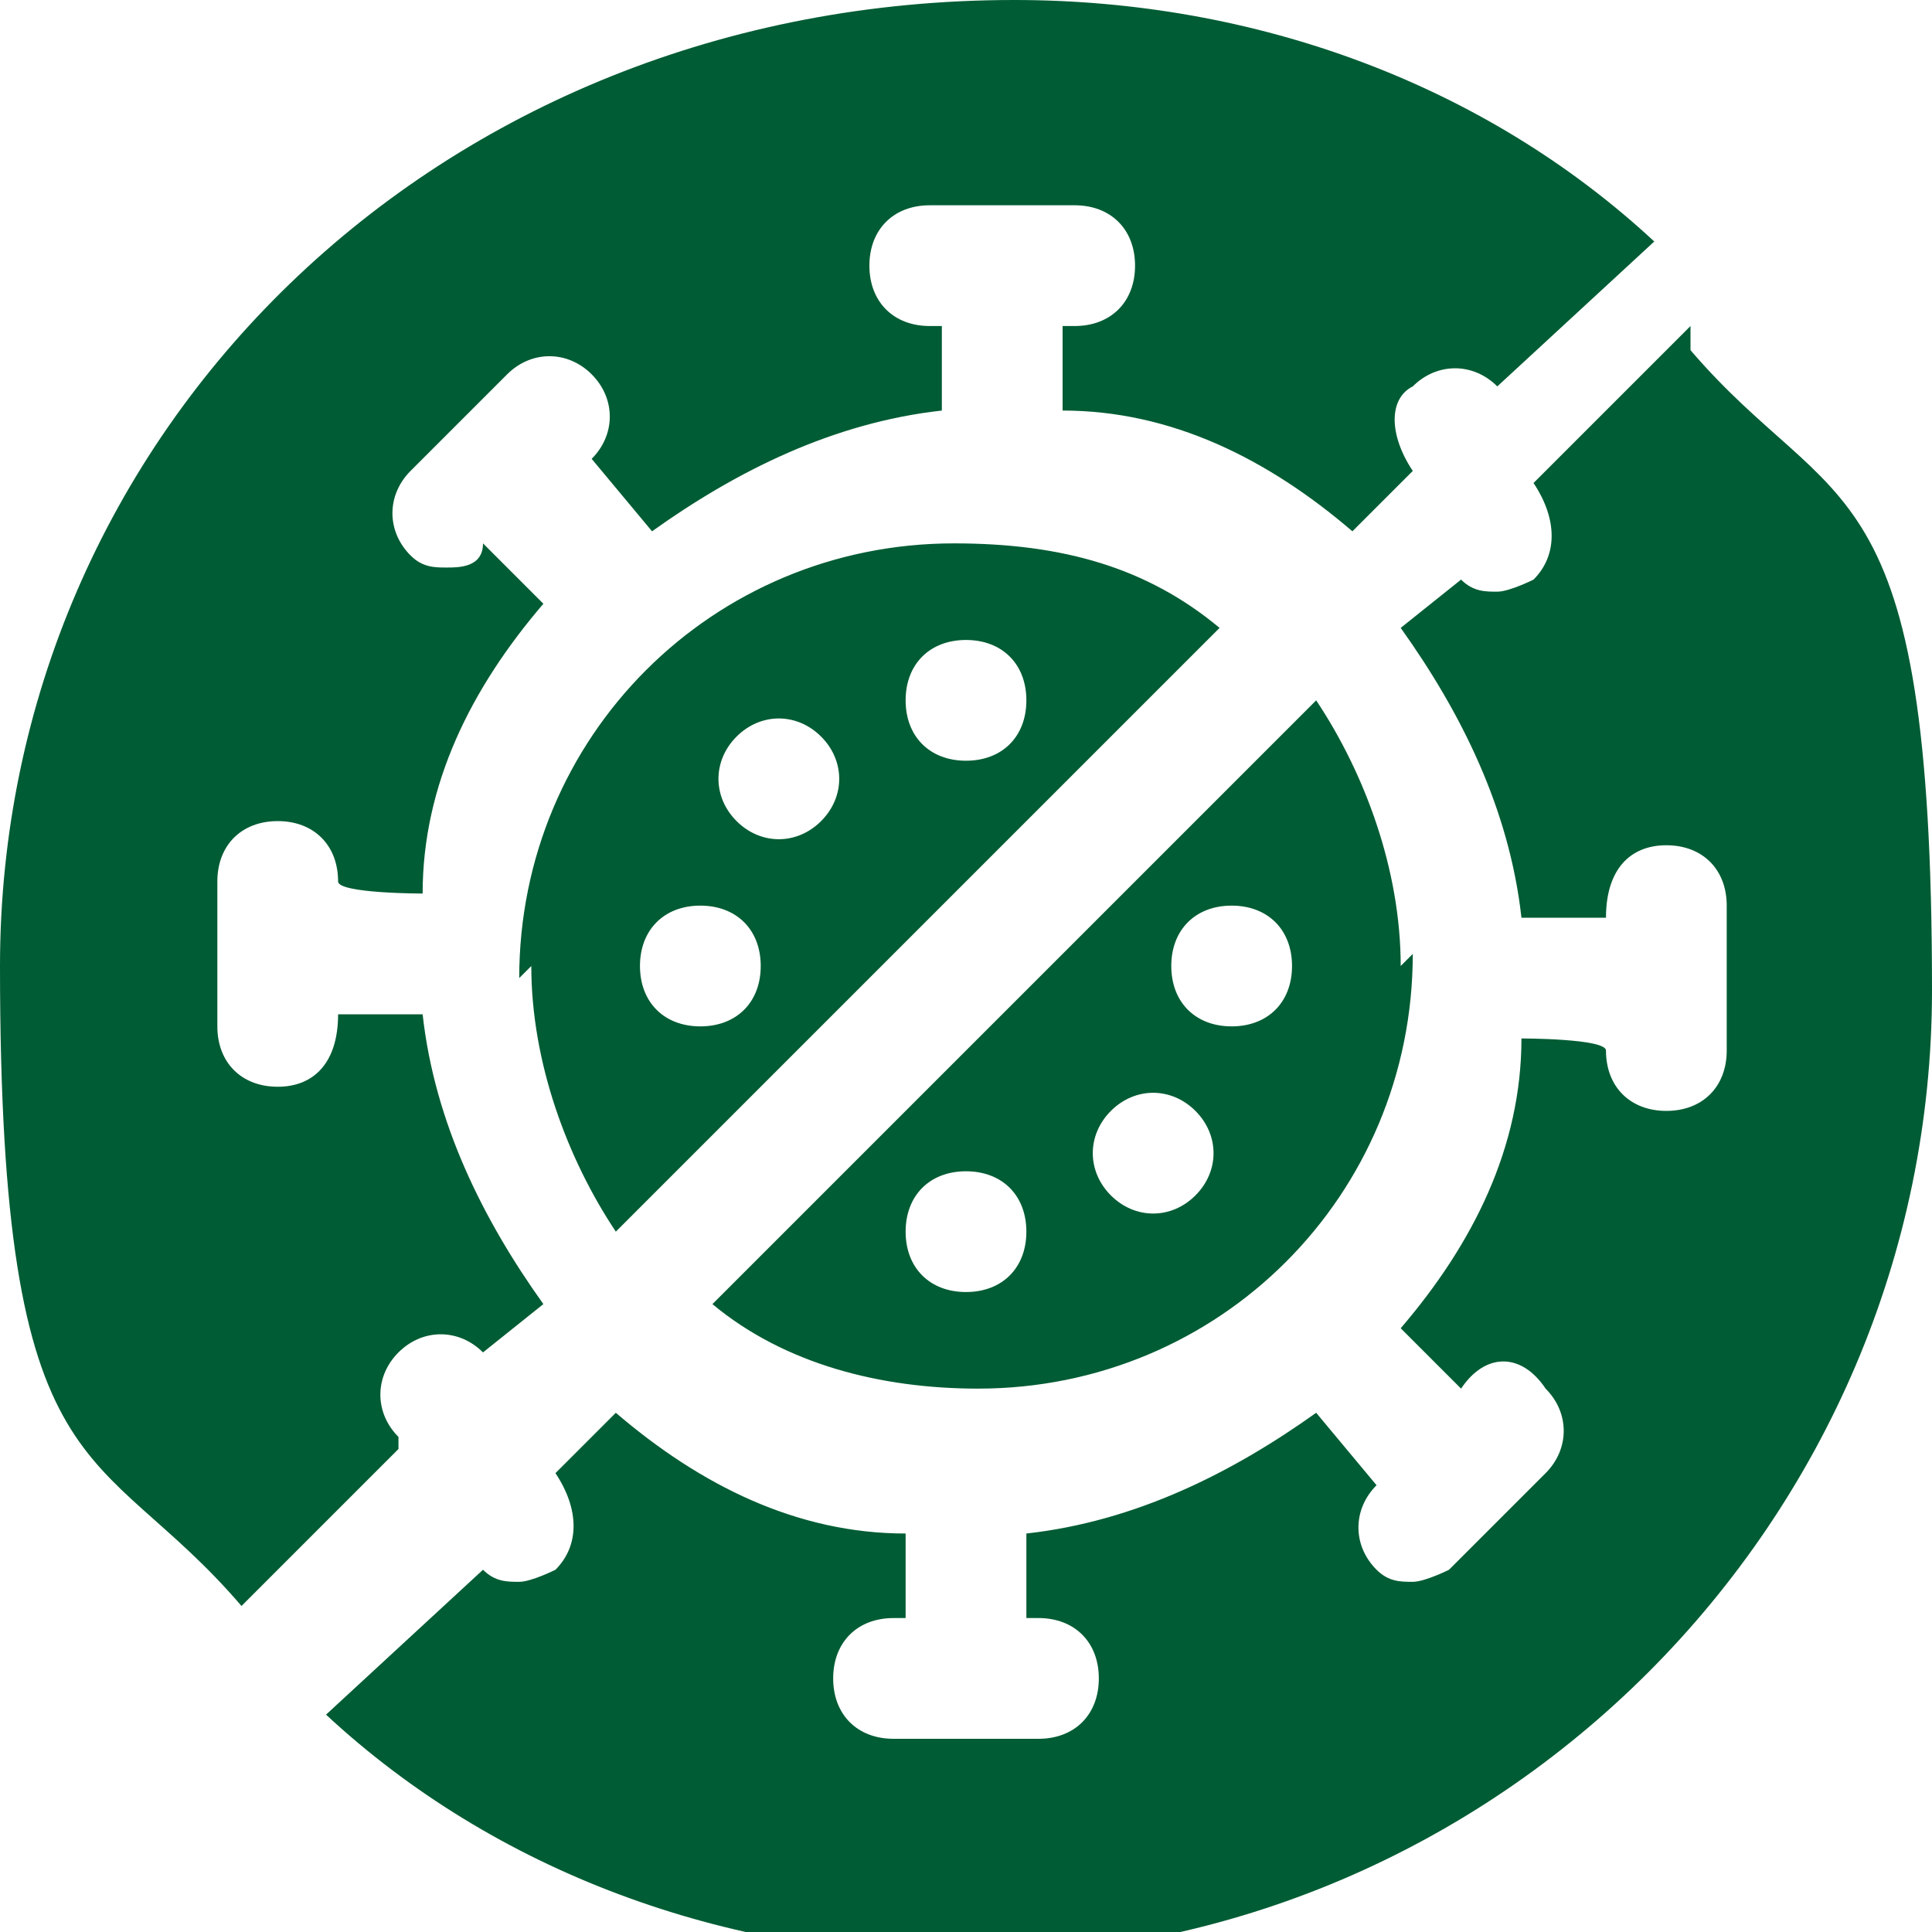
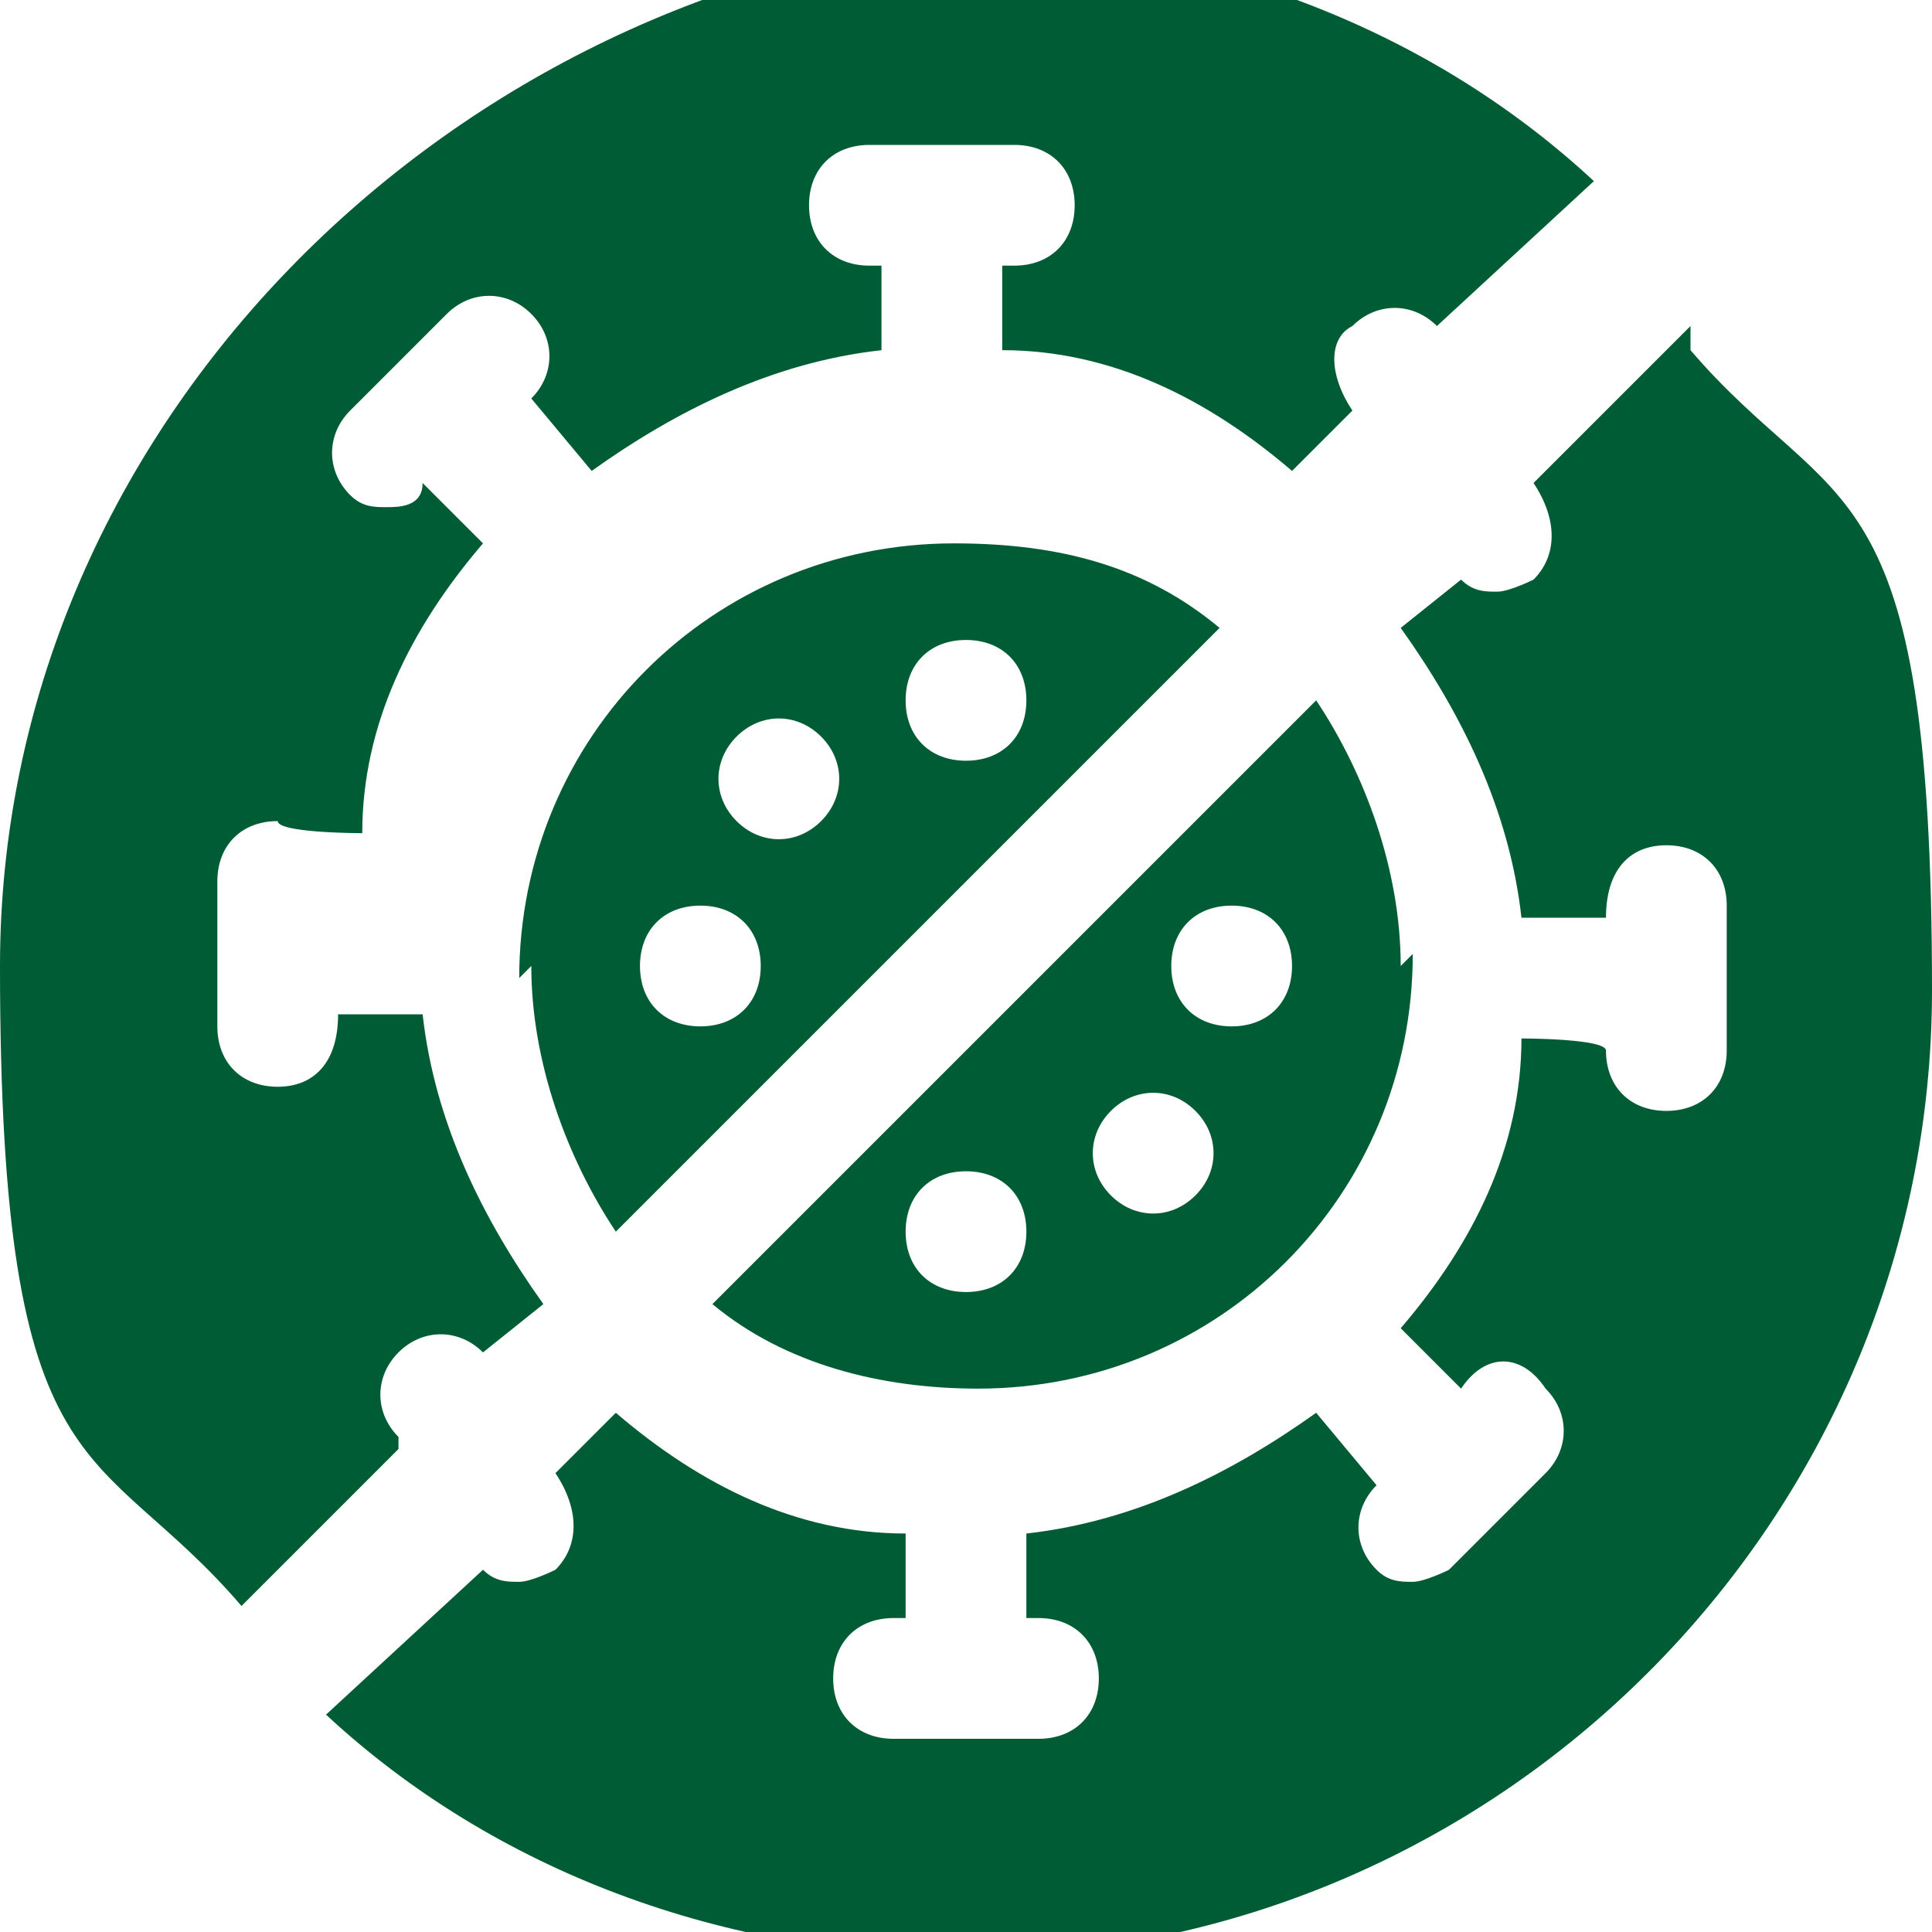
<svg xmlns="http://www.w3.org/2000/svg" id="Layer_1" version="1.1" viewBox="0 0 16 16">
  <defs>
    <style>
      .st0 {
        fill: #005c34;
      }
    </style>
  </defs>
-   <path class="st0" d="M3.3,11.9c-.2-.2-.2-.5,0-.7.2-.2.5-.2.7,0h0c0,0,.5-.4.5-.4-.5-.7-.9-1.5-1-2.4h-.7c0,.4-.2.6-.5.6s-.5-.2-.5-.5v-1.2c0-.3.2-.5.5-.5s.5.2.5.5h0c0,.1.7.1.7.1,0-.9.4-1.7,1-2.4l-.5-.5h0c0,.2-.2.2-.3.2s-.2,0-.3-.1c-.2-.2-.2-.5,0-.7l.8-.8c.2-.2.5-.2.7,0,.2.2.2.5,0,.7h0c0,0,.5.6.5.6.7-.5,1.5-.9,2.4-1v-.7h-.1c-.3,0-.5-.2-.5-.5s.2-.5.5-.5h1.2c.3,0,.5.2.5.5s-.2.5-.5.5h-.1v.7c.9,0,1.7.4,2.4,1l.5-.5h0c-.2-.3-.2-.6,0-.7.2-.2.5-.2.7,0h0c0,0,1.3-1.2,1.3-1.2-1.4-1.3-3.3-2-5.3-2C3.6,0,0,3.6,0,8s.8,3.9,2,5.3l1.3-1.3h0ZM11.6,8c0-.8-.3-1.6-.7-2.2l-5,5c.6.5,1.4.7,2.2.7,2,0,3.6-1.6,3.6-3.6ZM10.2,7.5c.3,0,.5.2.5.5s-.2.5-.5.5-.5-.2-.5-.5.2-.5.5-.5ZM9.2,9.2c.2-.2.5-.2.7,0s.2.5,0,.7c-.2.2-.5.2-.7,0-.2-.2-.2-.5,0-.7ZM7.5,10.2c0-.3.2-.5.5-.5s.5.2.5.5-.2.5-.5.5-.5-.2-.5-.5ZM4.4,8c0,.8.3,1.6.7,2.2l5-5c-.6-.5-1.3-.7-2.2-.7-2,0-3.6,1.6-3.6,3.6ZM5.8,8.5c-.3,0-.5-.2-.5-.5s.2-.5.5-.5.5.2.5.5c0,.3-.2.5-.5.5ZM6.8,6.8c-.2.2-.5.2-.7,0-.2-.2-.2-.5,0-.7.2-.2.5-.2.7,0,.2.2.2.5,0,.7ZM8.5,5.8c0,.3-.2.5-.5.5s-.5-.2-.5-.5.2-.5.5-.5c.3,0,.5.2.5.5ZM14,2.7l-1.3,1.3h0c.2.3.2.6,0,.8,0,0-.2.1-.3.1s-.2,0-.3-.1h0c0,0-.5.4-.5.4.5.7.9,1.5,1,2.4h.7c0-.4.2-.6.5-.6s.5.2.5.5v1.2c0,.3-.2.5-.5.5s-.5-.2-.5-.5h0c0-.1-.7-.1-.7-.1,0,.9-.4,1.7-1,2.4l.5.5h0c.2-.3.5-.3.7,0,.2.2.2.5,0,.7l-.8.8c0,0-.2.1-.3.1s-.2,0-.3-.1c-.2-.2-.2-.5,0-.7h0c0,0-.5-.6-.5-.6-.7.5-1.5.9-2.4,1v.7h.1c.3,0,.5.2.5.5s-.2.5-.5.5h-1.2c-.3,0-.5-.2-.5-.5s.2-.5.5-.5h.1v-.7c-.9,0-1.7-.4-2.4-1l-.5.5h0c.2.3.2.6,0,.8,0,0-.2.1-.3.1s-.2,0-.3-.1h0c0,0-1.3,1.2-1.3,1.2,1.4,1.3,3.3,2,5.3,2,4.4,0,8-3.6,8-8s-.8-3.9-2-5.3Z" />
+   <path class="st0" d="M3.3,11.9c-.2-.2-.2-.5,0-.7.2-.2.5-.2.7,0h0c0,0,.5-.4.5-.4-.5-.7-.9-1.5-1-2.4h-.7c0,.4-.2.6-.5.6s-.5-.2-.5-.5v-1.2c0-.3.2-.5.5-.5h0c0,.1.7.1.7.1,0-.9.4-1.7,1-2.4l-.5-.5h0c0,.2-.2.2-.3.2s-.2,0-.3-.1c-.2-.2-.2-.5,0-.7l.8-.8c.2-.2.5-.2.7,0,.2.2.2.5,0,.7h0c0,0,.5.6.5.6.7-.5,1.5-.9,2.4-1v-.7h-.1c-.3,0-.5-.2-.5-.5s.2-.5.5-.5h1.2c.3,0,.5.2.5.5s-.2.5-.5.5h-.1v.7c.9,0,1.7.4,2.4,1l.5-.5h0c-.2-.3-.2-.6,0-.7.2-.2.5-.2.7,0h0c0,0,1.3-1.2,1.3-1.2-1.4-1.3-3.3-2-5.3-2C3.6,0,0,3.6,0,8s.8,3.9,2,5.3l1.3-1.3h0ZM11.6,8c0-.8-.3-1.6-.7-2.2l-5,5c.6.5,1.4.7,2.2.7,2,0,3.6-1.6,3.6-3.6ZM10.2,7.5c.3,0,.5.2.5.5s-.2.5-.5.5-.5-.2-.5-.5.2-.5.5-.5ZM9.2,9.2c.2-.2.5-.2.7,0s.2.5,0,.7c-.2.2-.5.2-.7,0-.2-.2-.2-.5,0-.7ZM7.5,10.2c0-.3.2-.5.5-.5s.5.2.5.5-.2.5-.5.5-.5-.2-.5-.5ZM4.4,8c0,.8.3,1.6.7,2.2l5-5c-.6-.5-1.3-.7-2.2-.7-2,0-3.6,1.6-3.6,3.6ZM5.8,8.5c-.3,0-.5-.2-.5-.5s.2-.5.5-.5.5.2.5.5c0,.3-.2.5-.5.5ZM6.8,6.8c-.2.2-.5.2-.7,0-.2-.2-.2-.5,0-.7.2-.2.5-.2.7,0,.2.2.2.5,0,.7ZM8.5,5.8c0,.3-.2.5-.5.5s-.5-.2-.5-.5.2-.5.5-.5c.3,0,.5.2.5.5ZM14,2.7l-1.3,1.3h0c.2.3.2.6,0,.8,0,0-.2.1-.3.1s-.2,0-.3-.1h0c0,0-.5.4-.5.4.5.7.9,1.5,1,2.4h.7c0-.4.2-.6.5-.6s.5.2.5.5v1.2c0,.3-.2.5-.5.5s-.5-.2-.5-.5h0c0-.1-.7-.1-.7-.1,0,.9-.4,1.7-1,2.4l.5.5h0c.2-.3.5-.3.7,0,.2.2.2.5,0,.7l-.8.8c0,0-.2.1-.3.1s-.2,0-.3-.1c-.2-.2-.2-.5,0-.7h0c0,0-.5-.6-.5-.6-.7.5-1.5.9-2.4,1v.7h.1c.3,0,.5.2.5.5s-.2.5-.5.5h-1.2c-.3,0-.5-.2-.5-.5s.2-.5.5-.5h.1v-.7c-.9,0-1.7-.4-2.4-1l-.5.5h0c.2.3.2.6,0,.8,0,0-.2.1-.3.1s-.2,0-.3-.1h0c0,0-1.3,1.2-1.3,1.2,1.4,1.3,3.3,2,5.3,2,4.4,0,8-3.6,8-8s-.8-3.9-2-5.3Z" />
</svg>